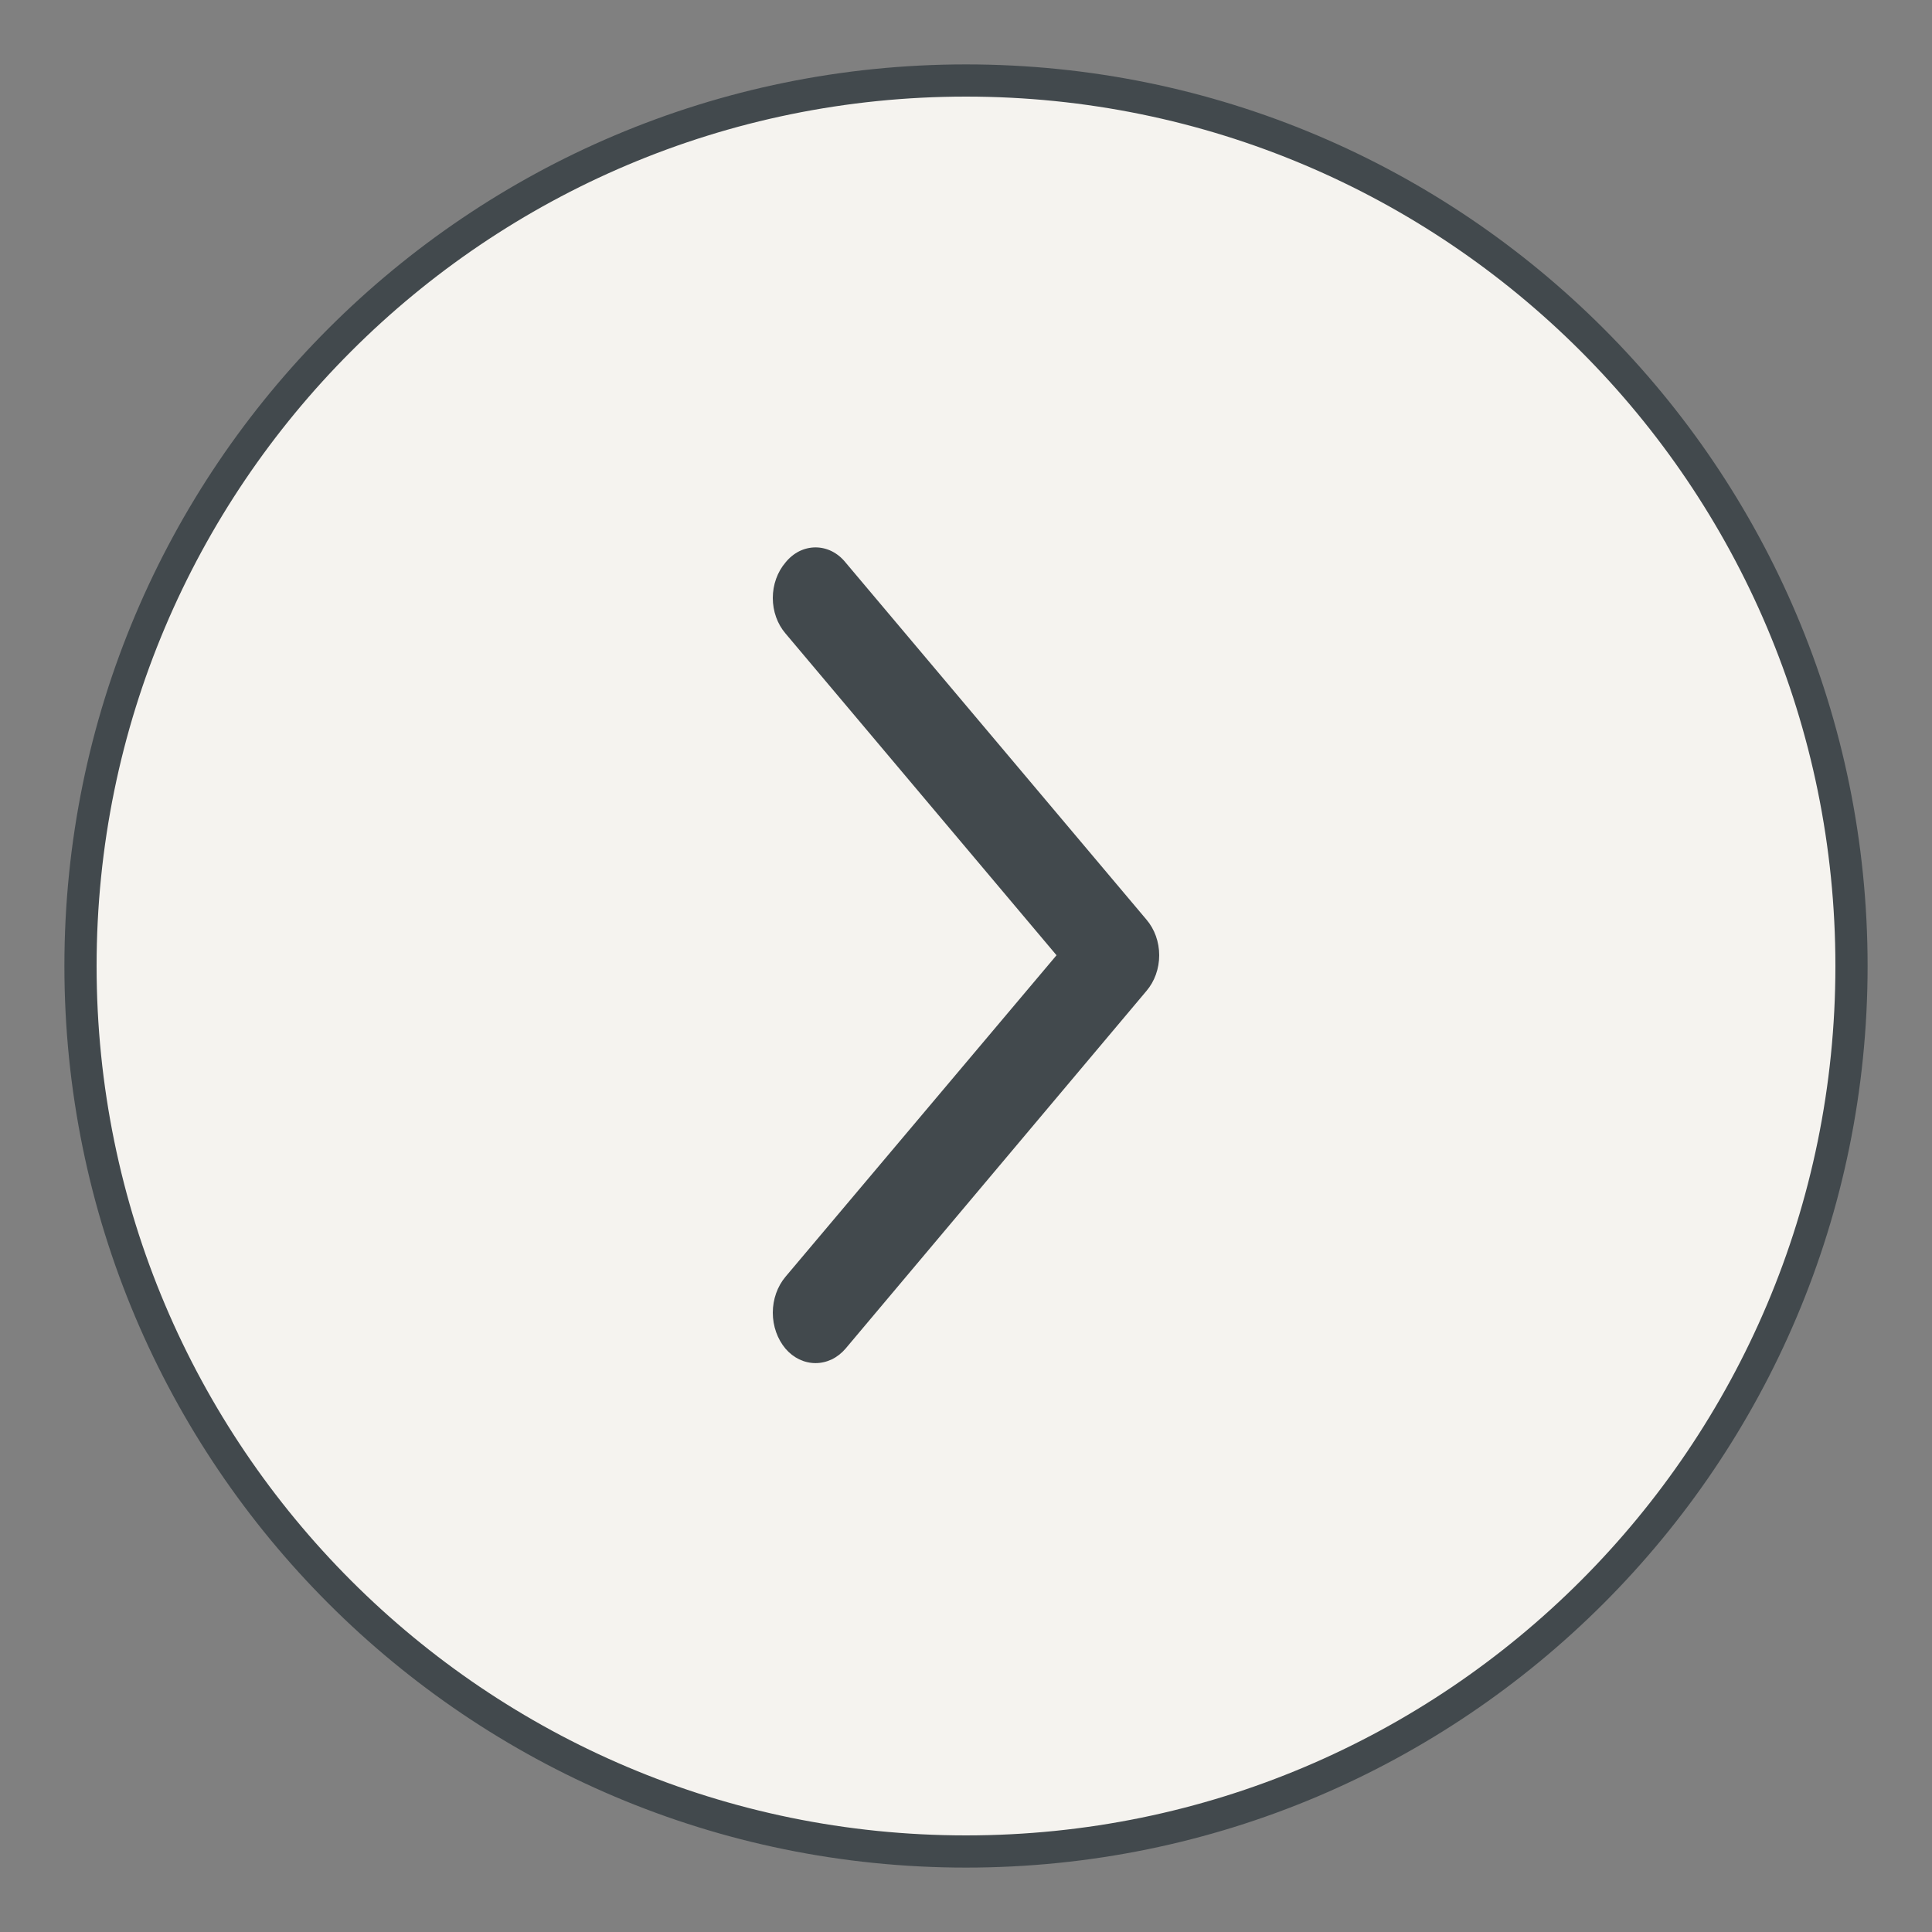
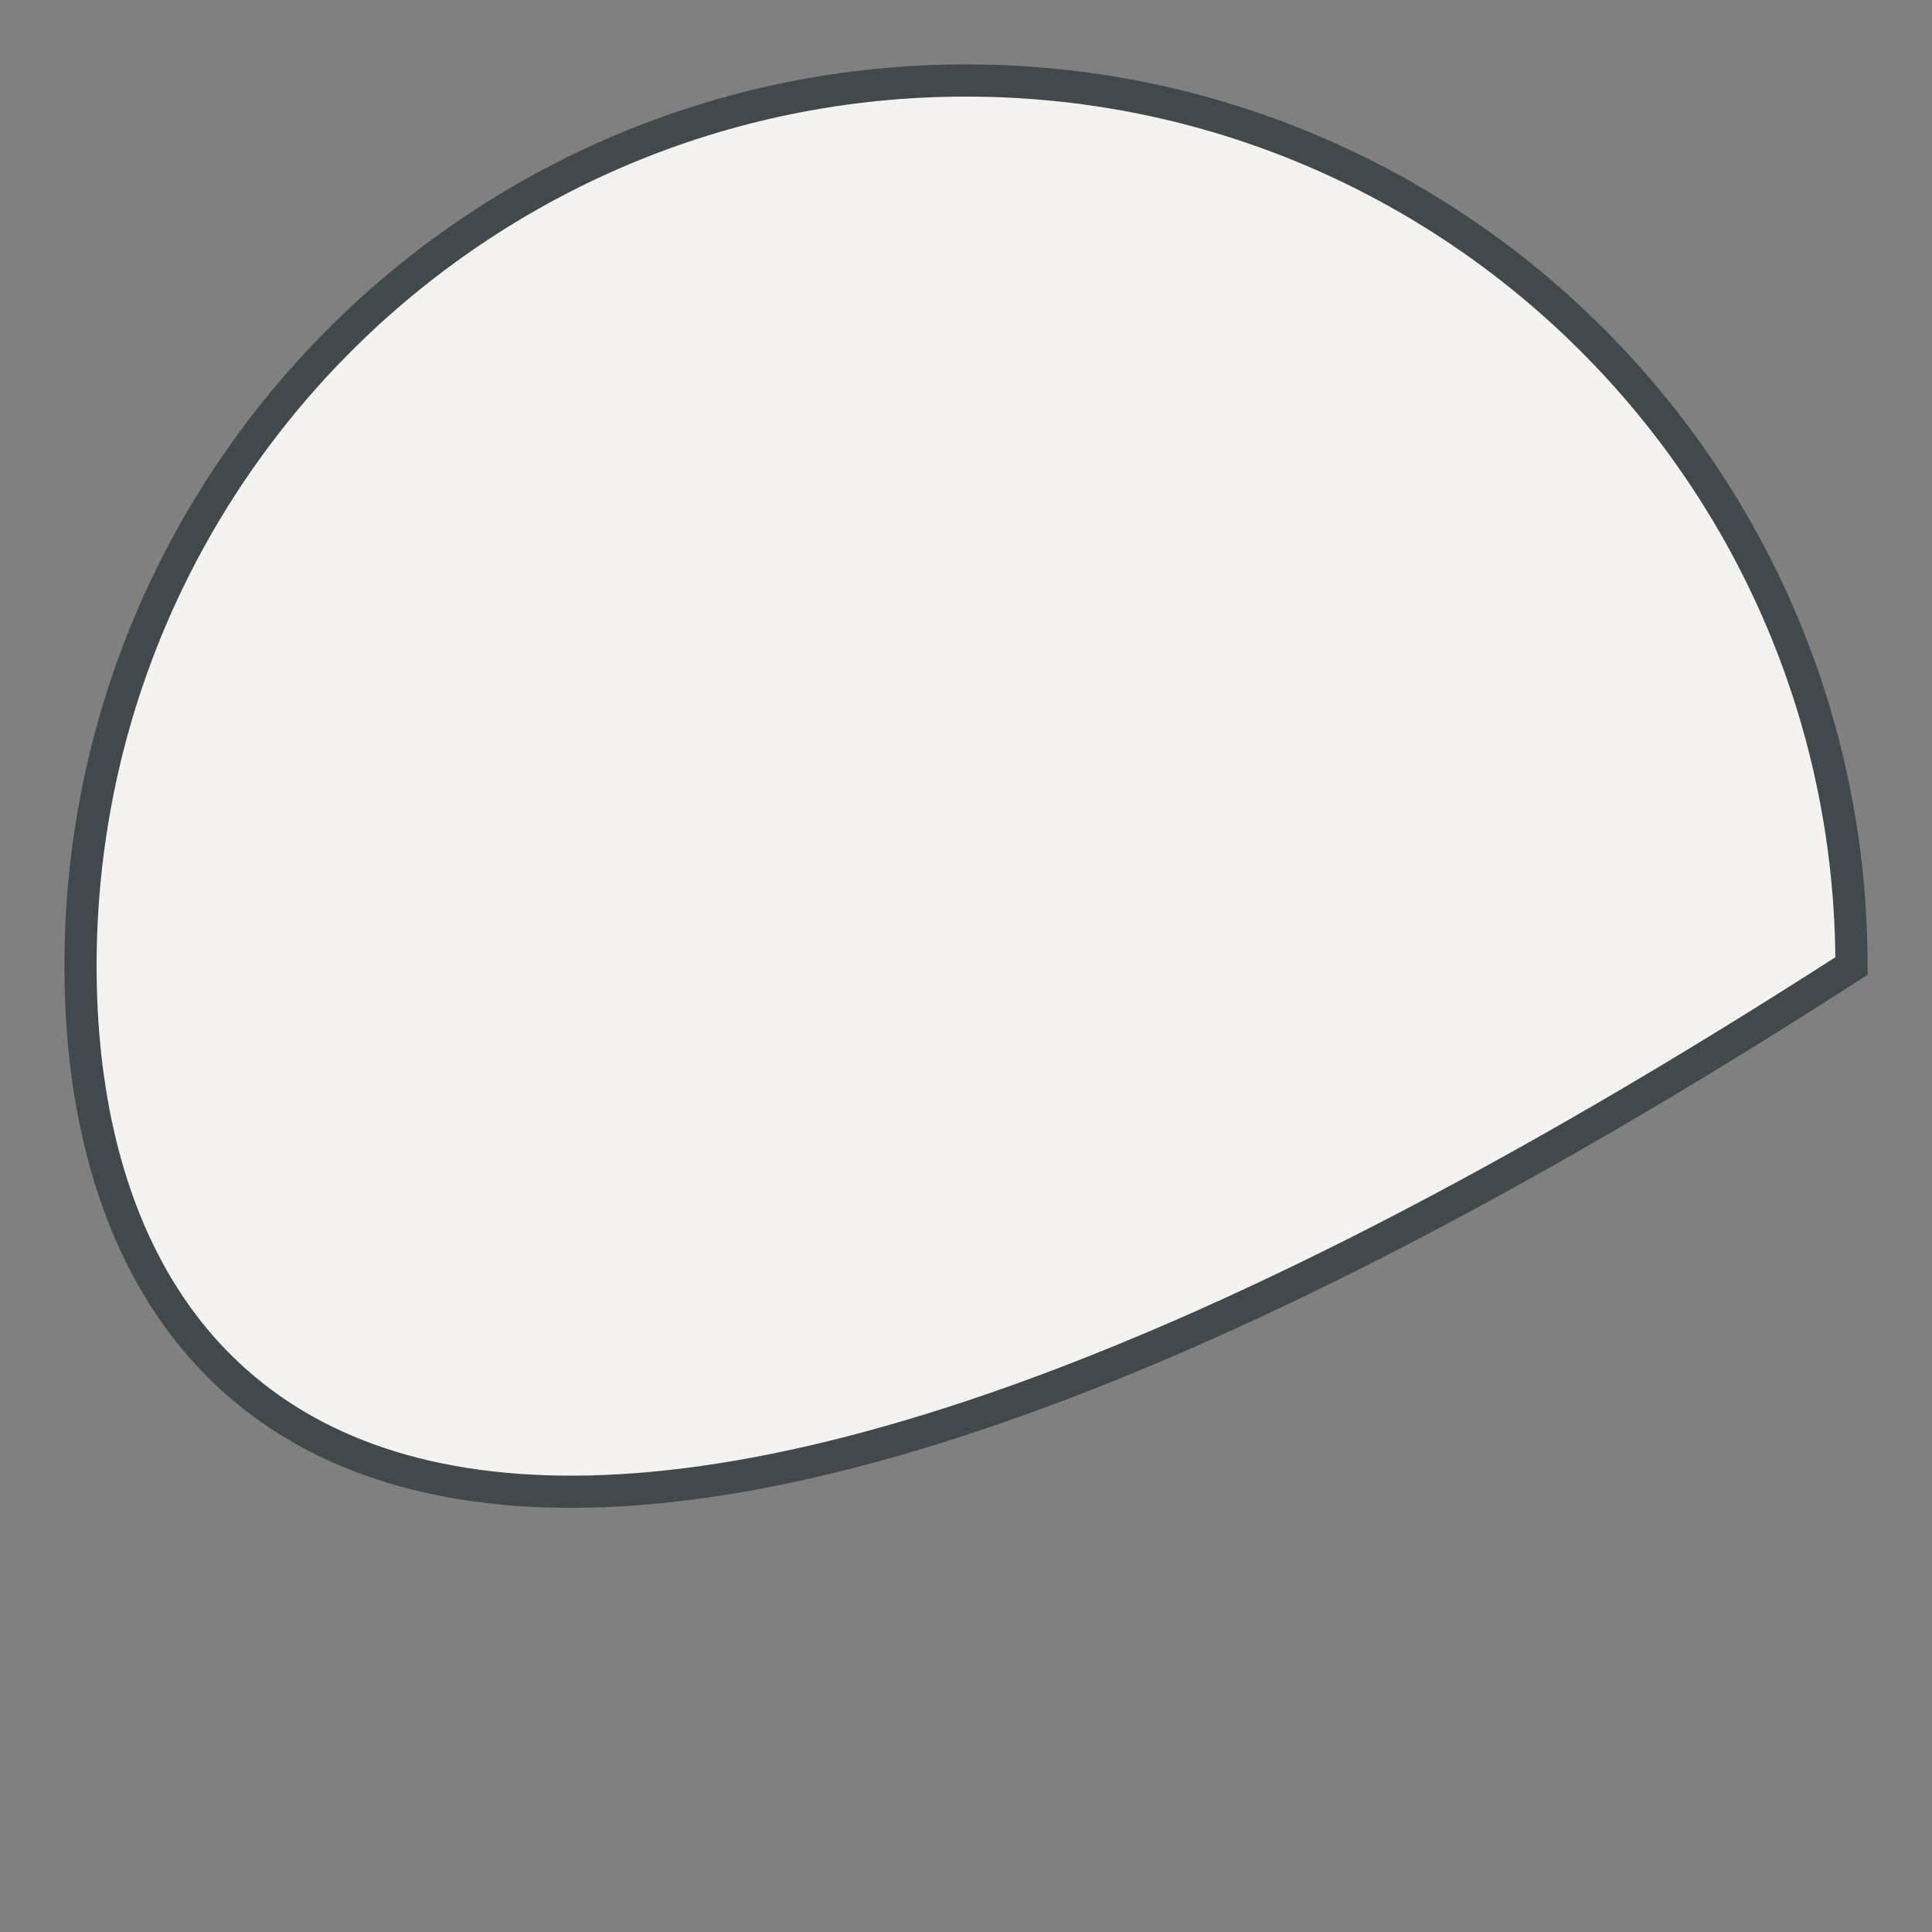
<svg xmlns="http://www.w3.org/2000/svg" width="48" height="48" viewBox="0 0 48 48" fill="none">
  <rect x="0" y="0" width="48" height="48" fill="#808080" stroke="none" />
  <g id="Rounded">
    <g id="Group 8790">
      <g id="Path 7831">
-         <path id="Vector" d="M24 2C36.15 2 46 11.849 46 24C46 36.15 36.15 46 24 46C11.85 46 2 36.15 2 24C2 11.849 11.85 2 24 2Z" fill="#F5F3EF" stroke="#42494D" stroke-width="0.8" />
+         <path id="Vector" d="M24 2C36.15 2 46 11.849 46 24C11.85 46 2 36.15 2 24C2 11.849 11.85 2 24 2Z" fill="#F5F3EF" stroke="#42494D" stroke-width="0.8" />
      </g>
-       <path id="Union 1" d="M21.007 33.507L28.483 24.62C28.686 24.383 28.8 24.065 28.8 23.733C28.8 23.402 28.686 23.084 28.483 22.847L21.007 13.974C20.912 13.856 20.797 13.762 20.669 13.697C20.54 13.633 20.402 13.6 20.262 13.6C20.121 13.6 19.983 13.633 19.854 13.697C19.726 13.762 19.611 13.856 19.516 13.974C19.314 14.21 19.2 14.527 19.2 14.857C19.2 15.187 19.314 15.504 19.516 15.739L26.249 23.733L19.516 31.72C19.314 31.96 19.2 32.28 19.2 32.614C19.2 32.947 19.314 33.268 19.516 33.508C19.613 33.621 19.729 33.711 19.857 33.773C19.985 33.834 20.123 33.866 20.262 33.866C20.4 33.866 20.538 33.834 20.666 33.773C20.794 33.711 20.91 33.62 21.007 33.507Z" fill="#42494D" />
    </g>
  </g>
</svg>